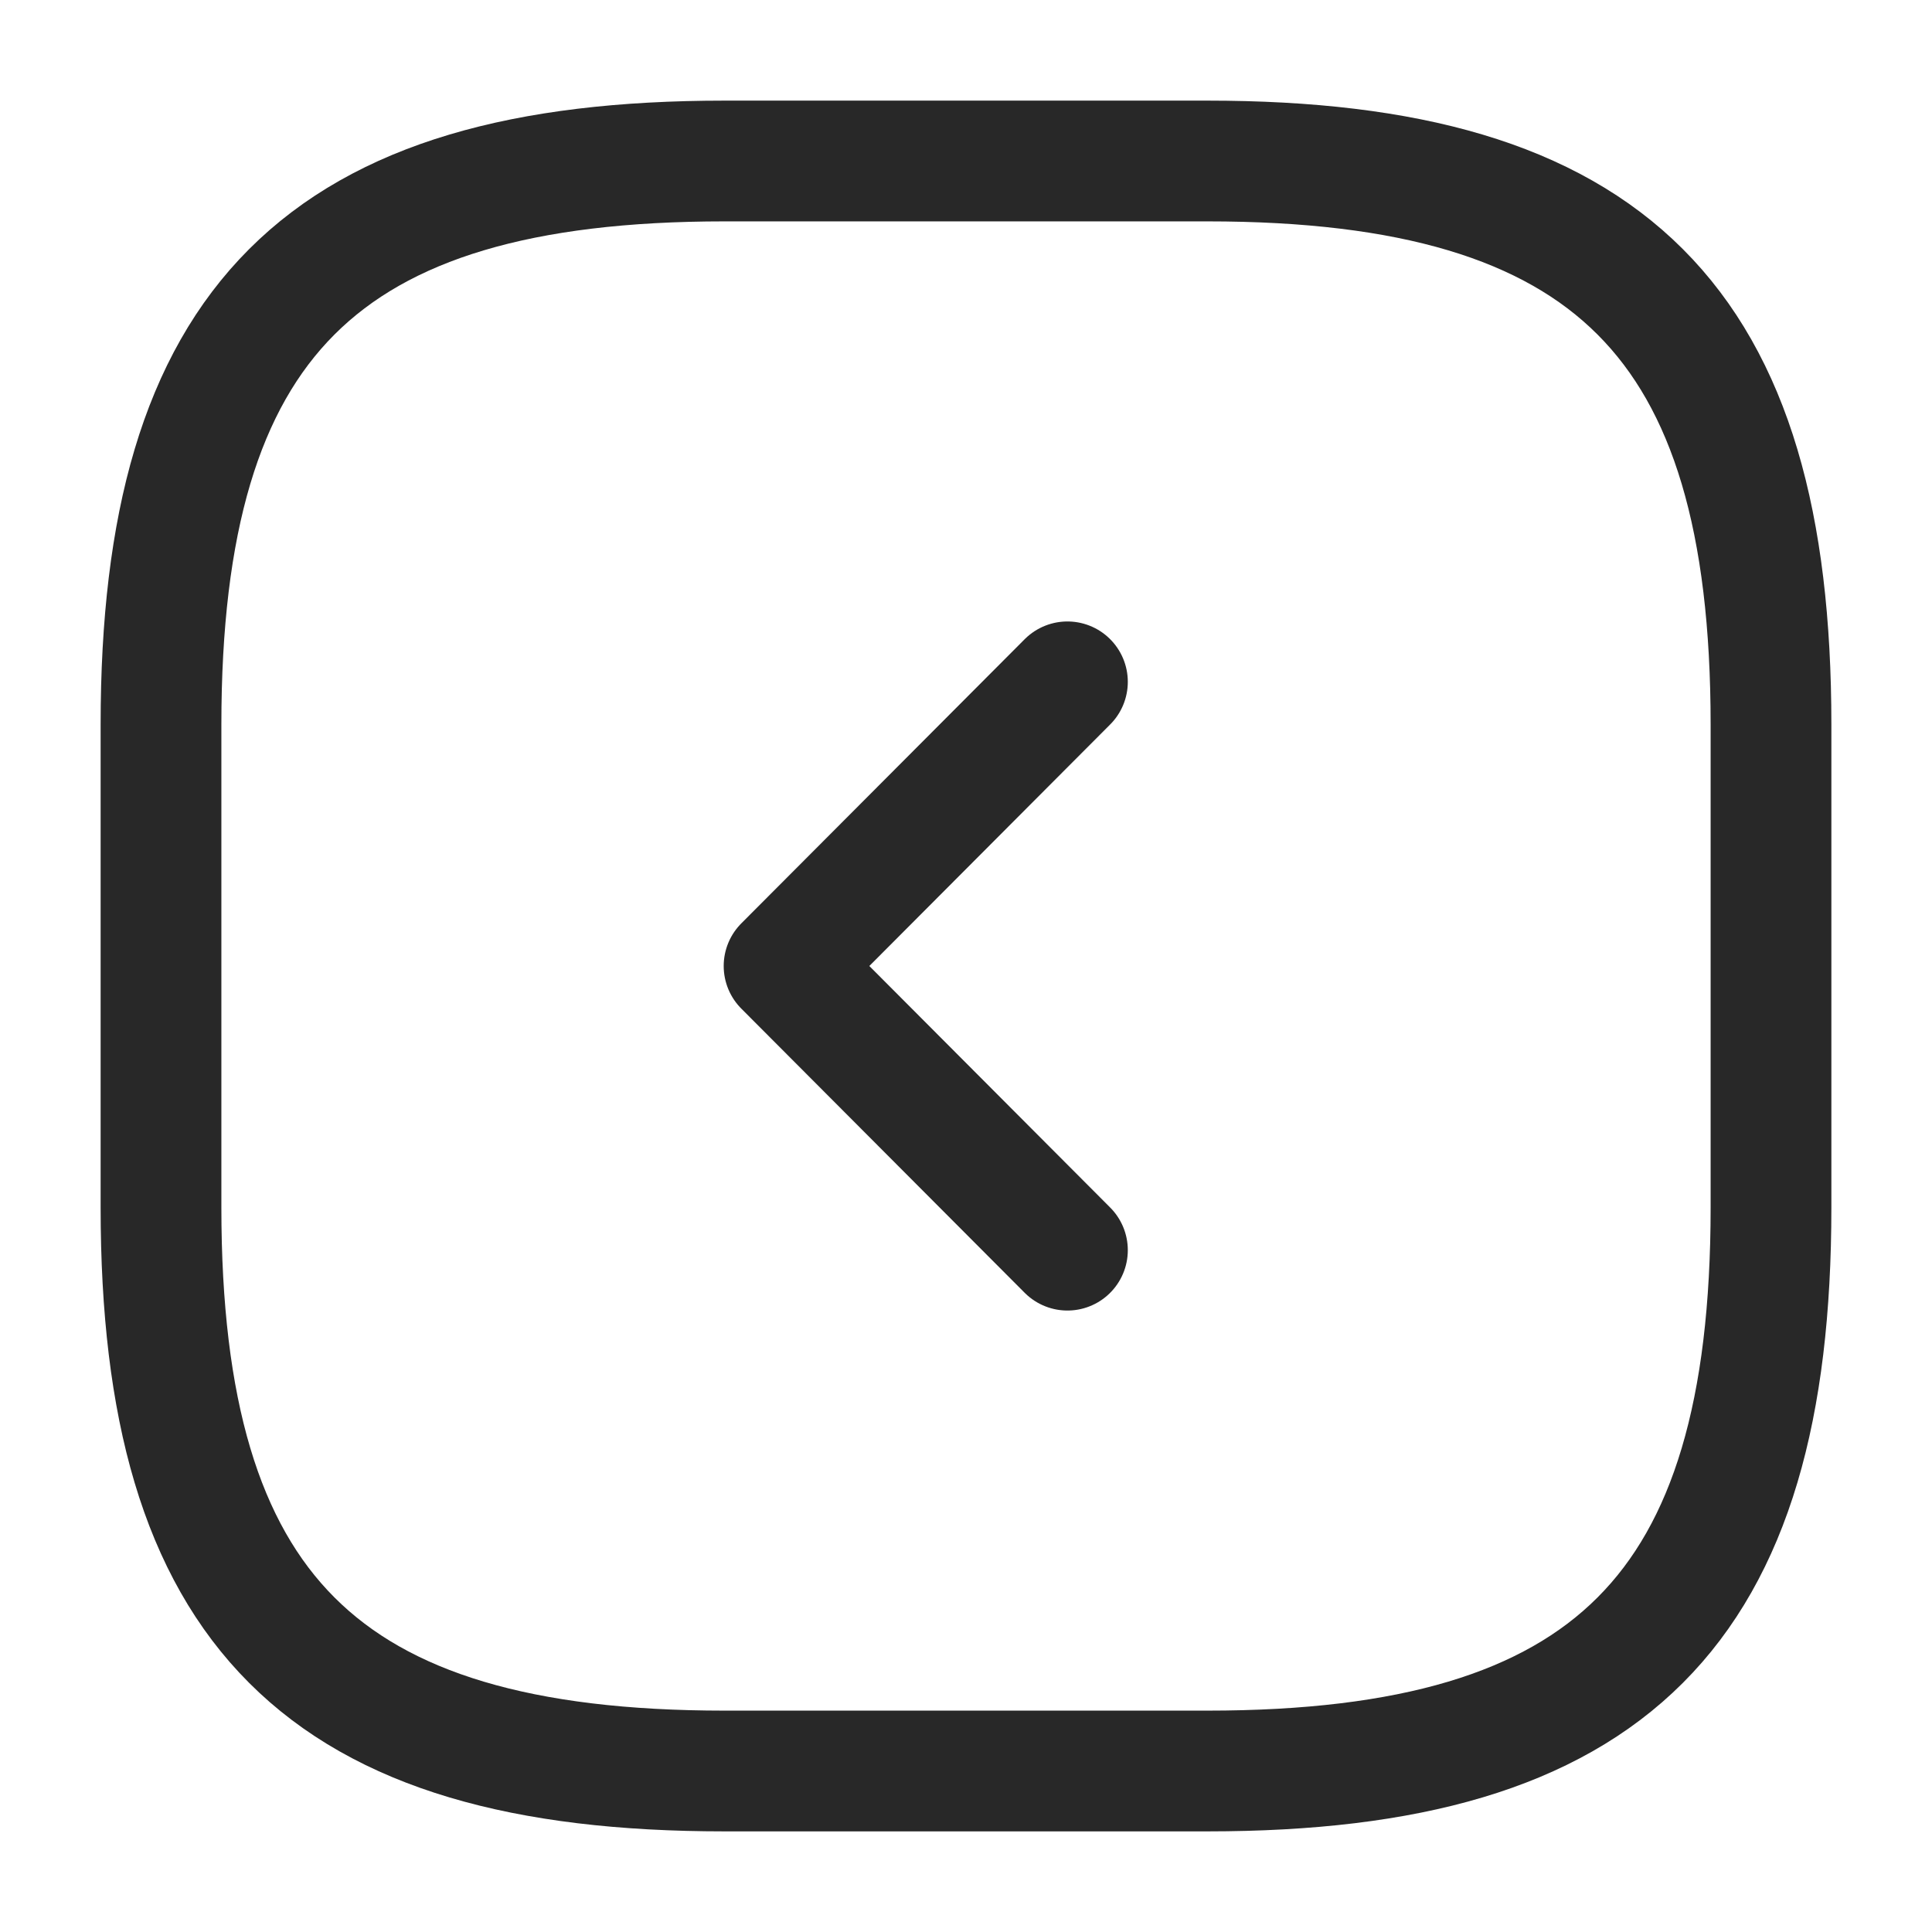
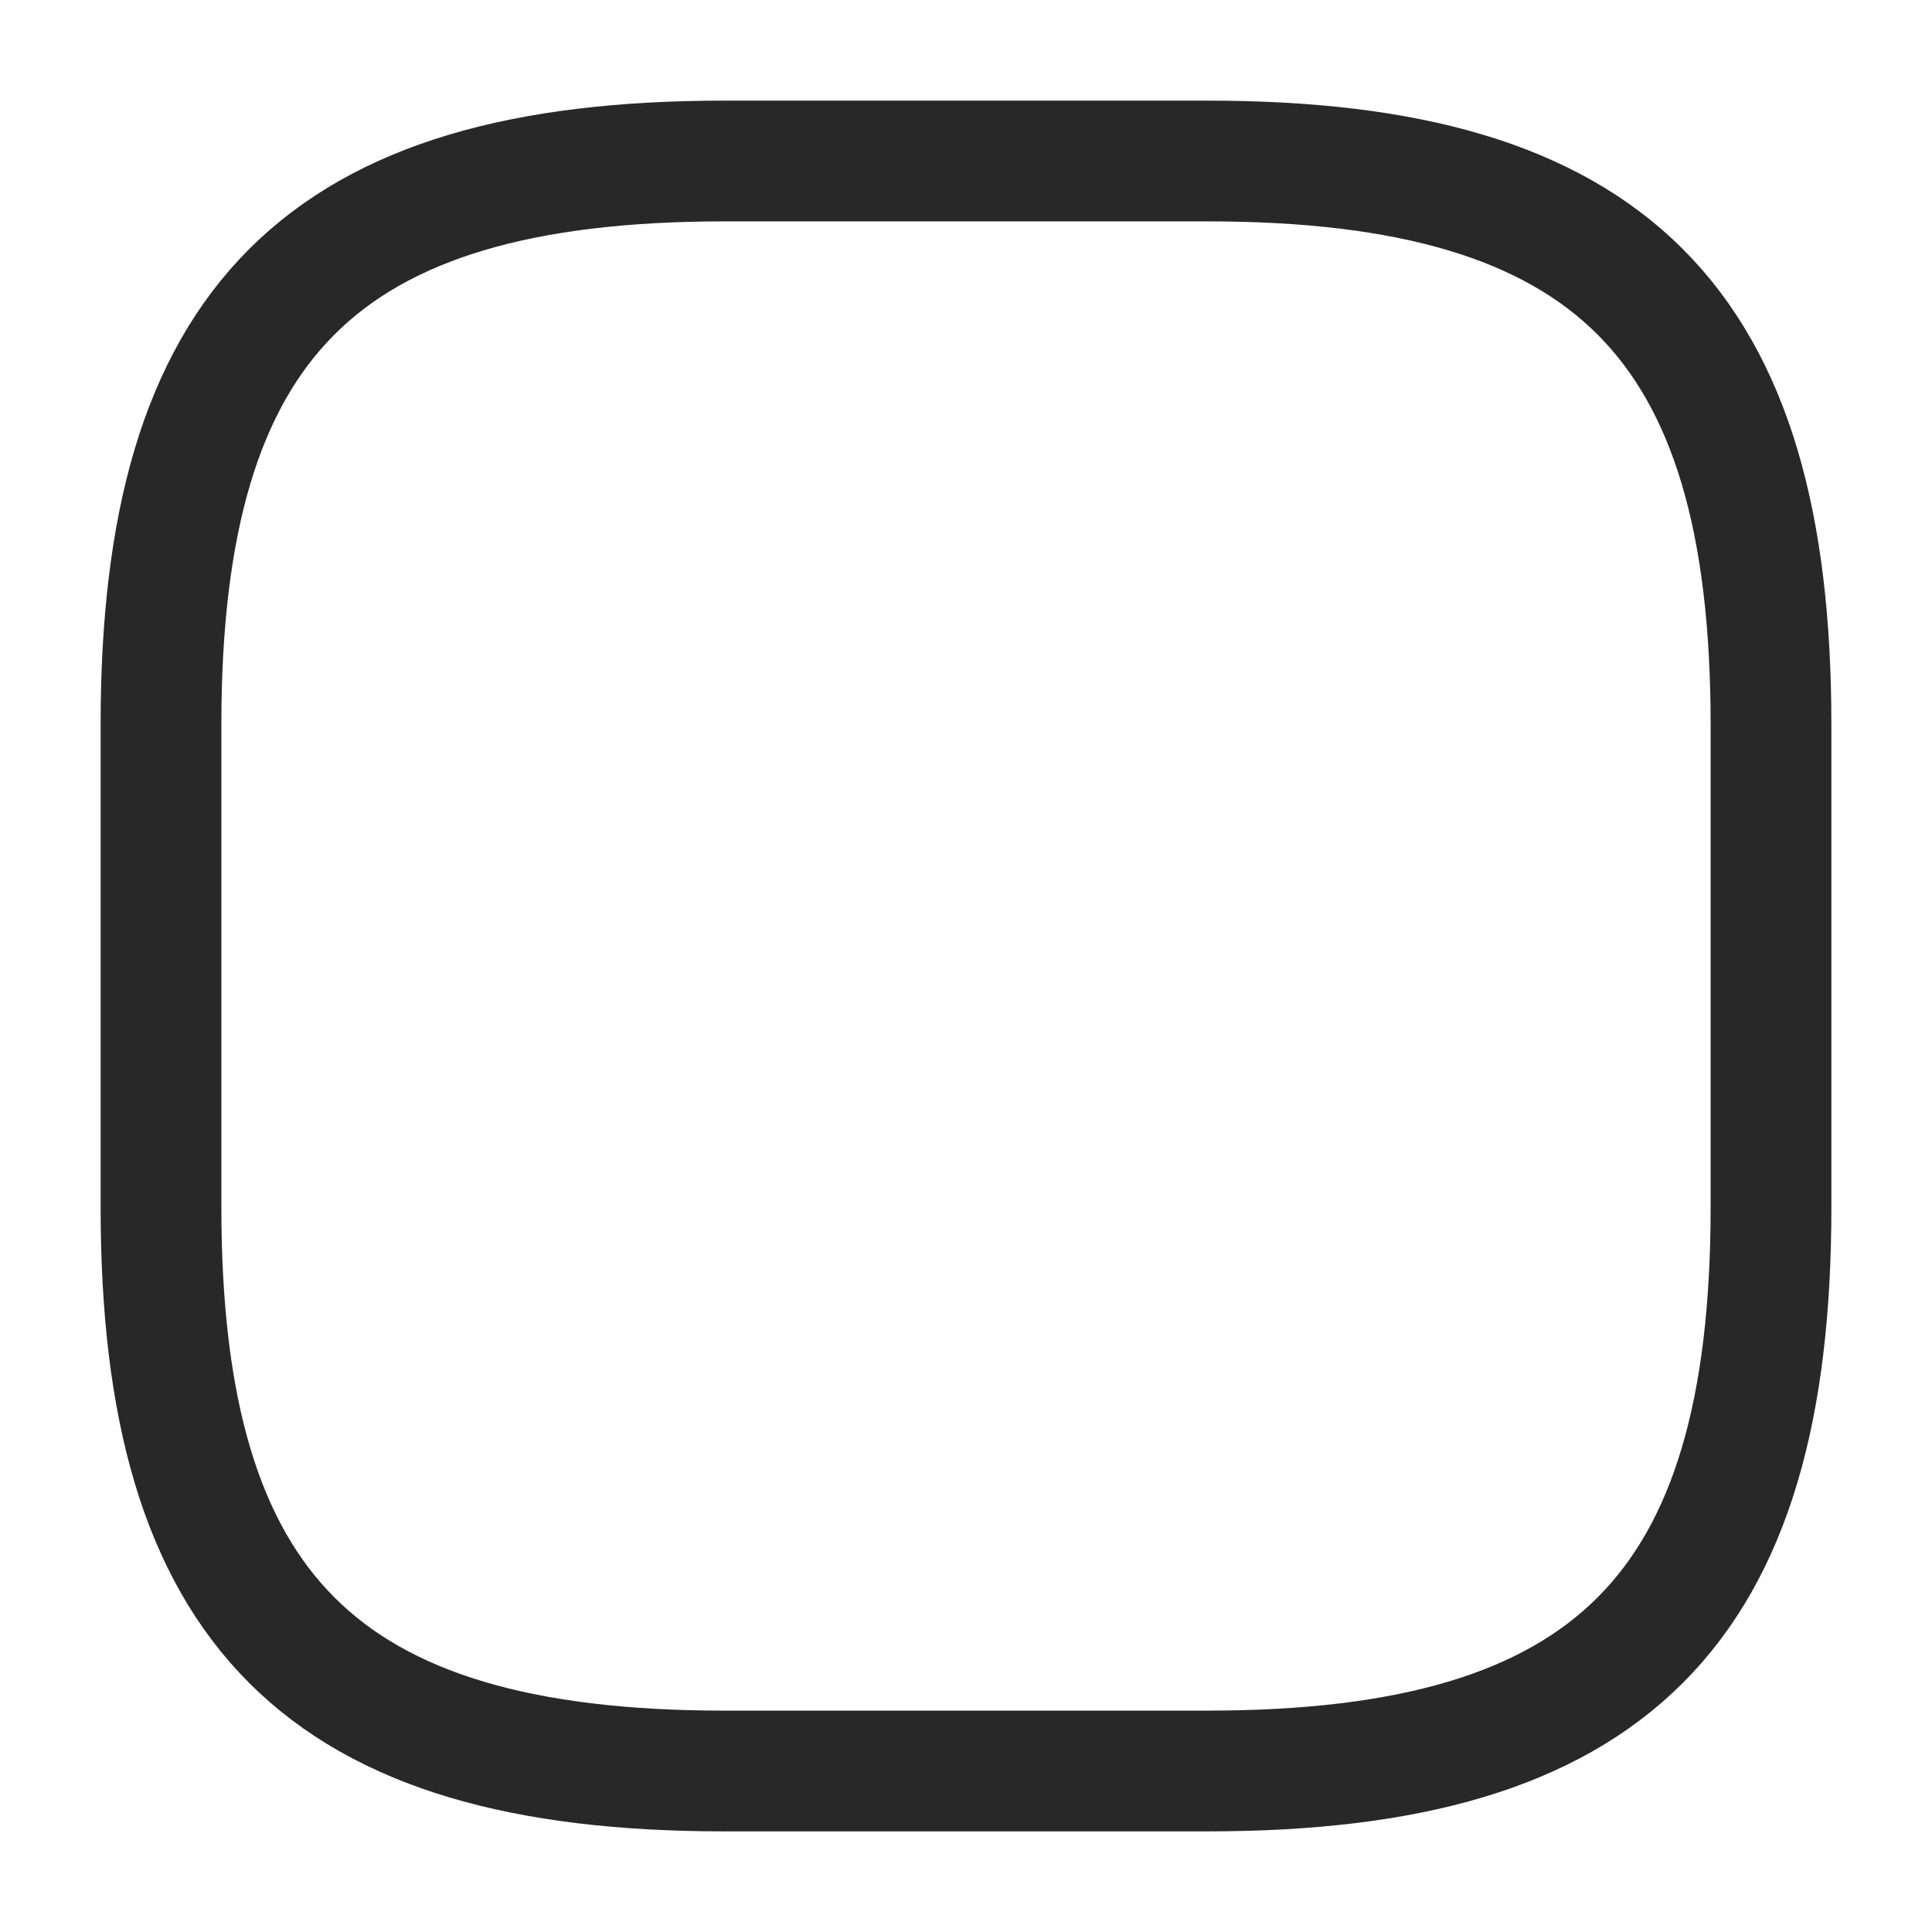
<svg xmlns="http://www.w3.org/2000/svg" width="24" height="24" viewBox="0 0 24 24" fill="none">
  <g id="vuesax/linear/arrow-square-left">
    <g id="arrow-square-left">
      <path id="Vector" d="M9 22H15C20 22 22 20 22 15V9C22 4 20 2 15 2H9C4 2 2 4 2 9V15C2 20 4 22 9 22Z" stroke="#282828" stroke-width="1.5" stroke-linecap="round" stroke-linejoin="round" />
-       <path id="Vector_2" d="M13.26 15.53L9.74 12L13.26 8.47" stroke="#282828" stroke-width="1.5" stroke-linecap="round" stroke-linejoin="round" />
    </g>
  </g>
</svg>